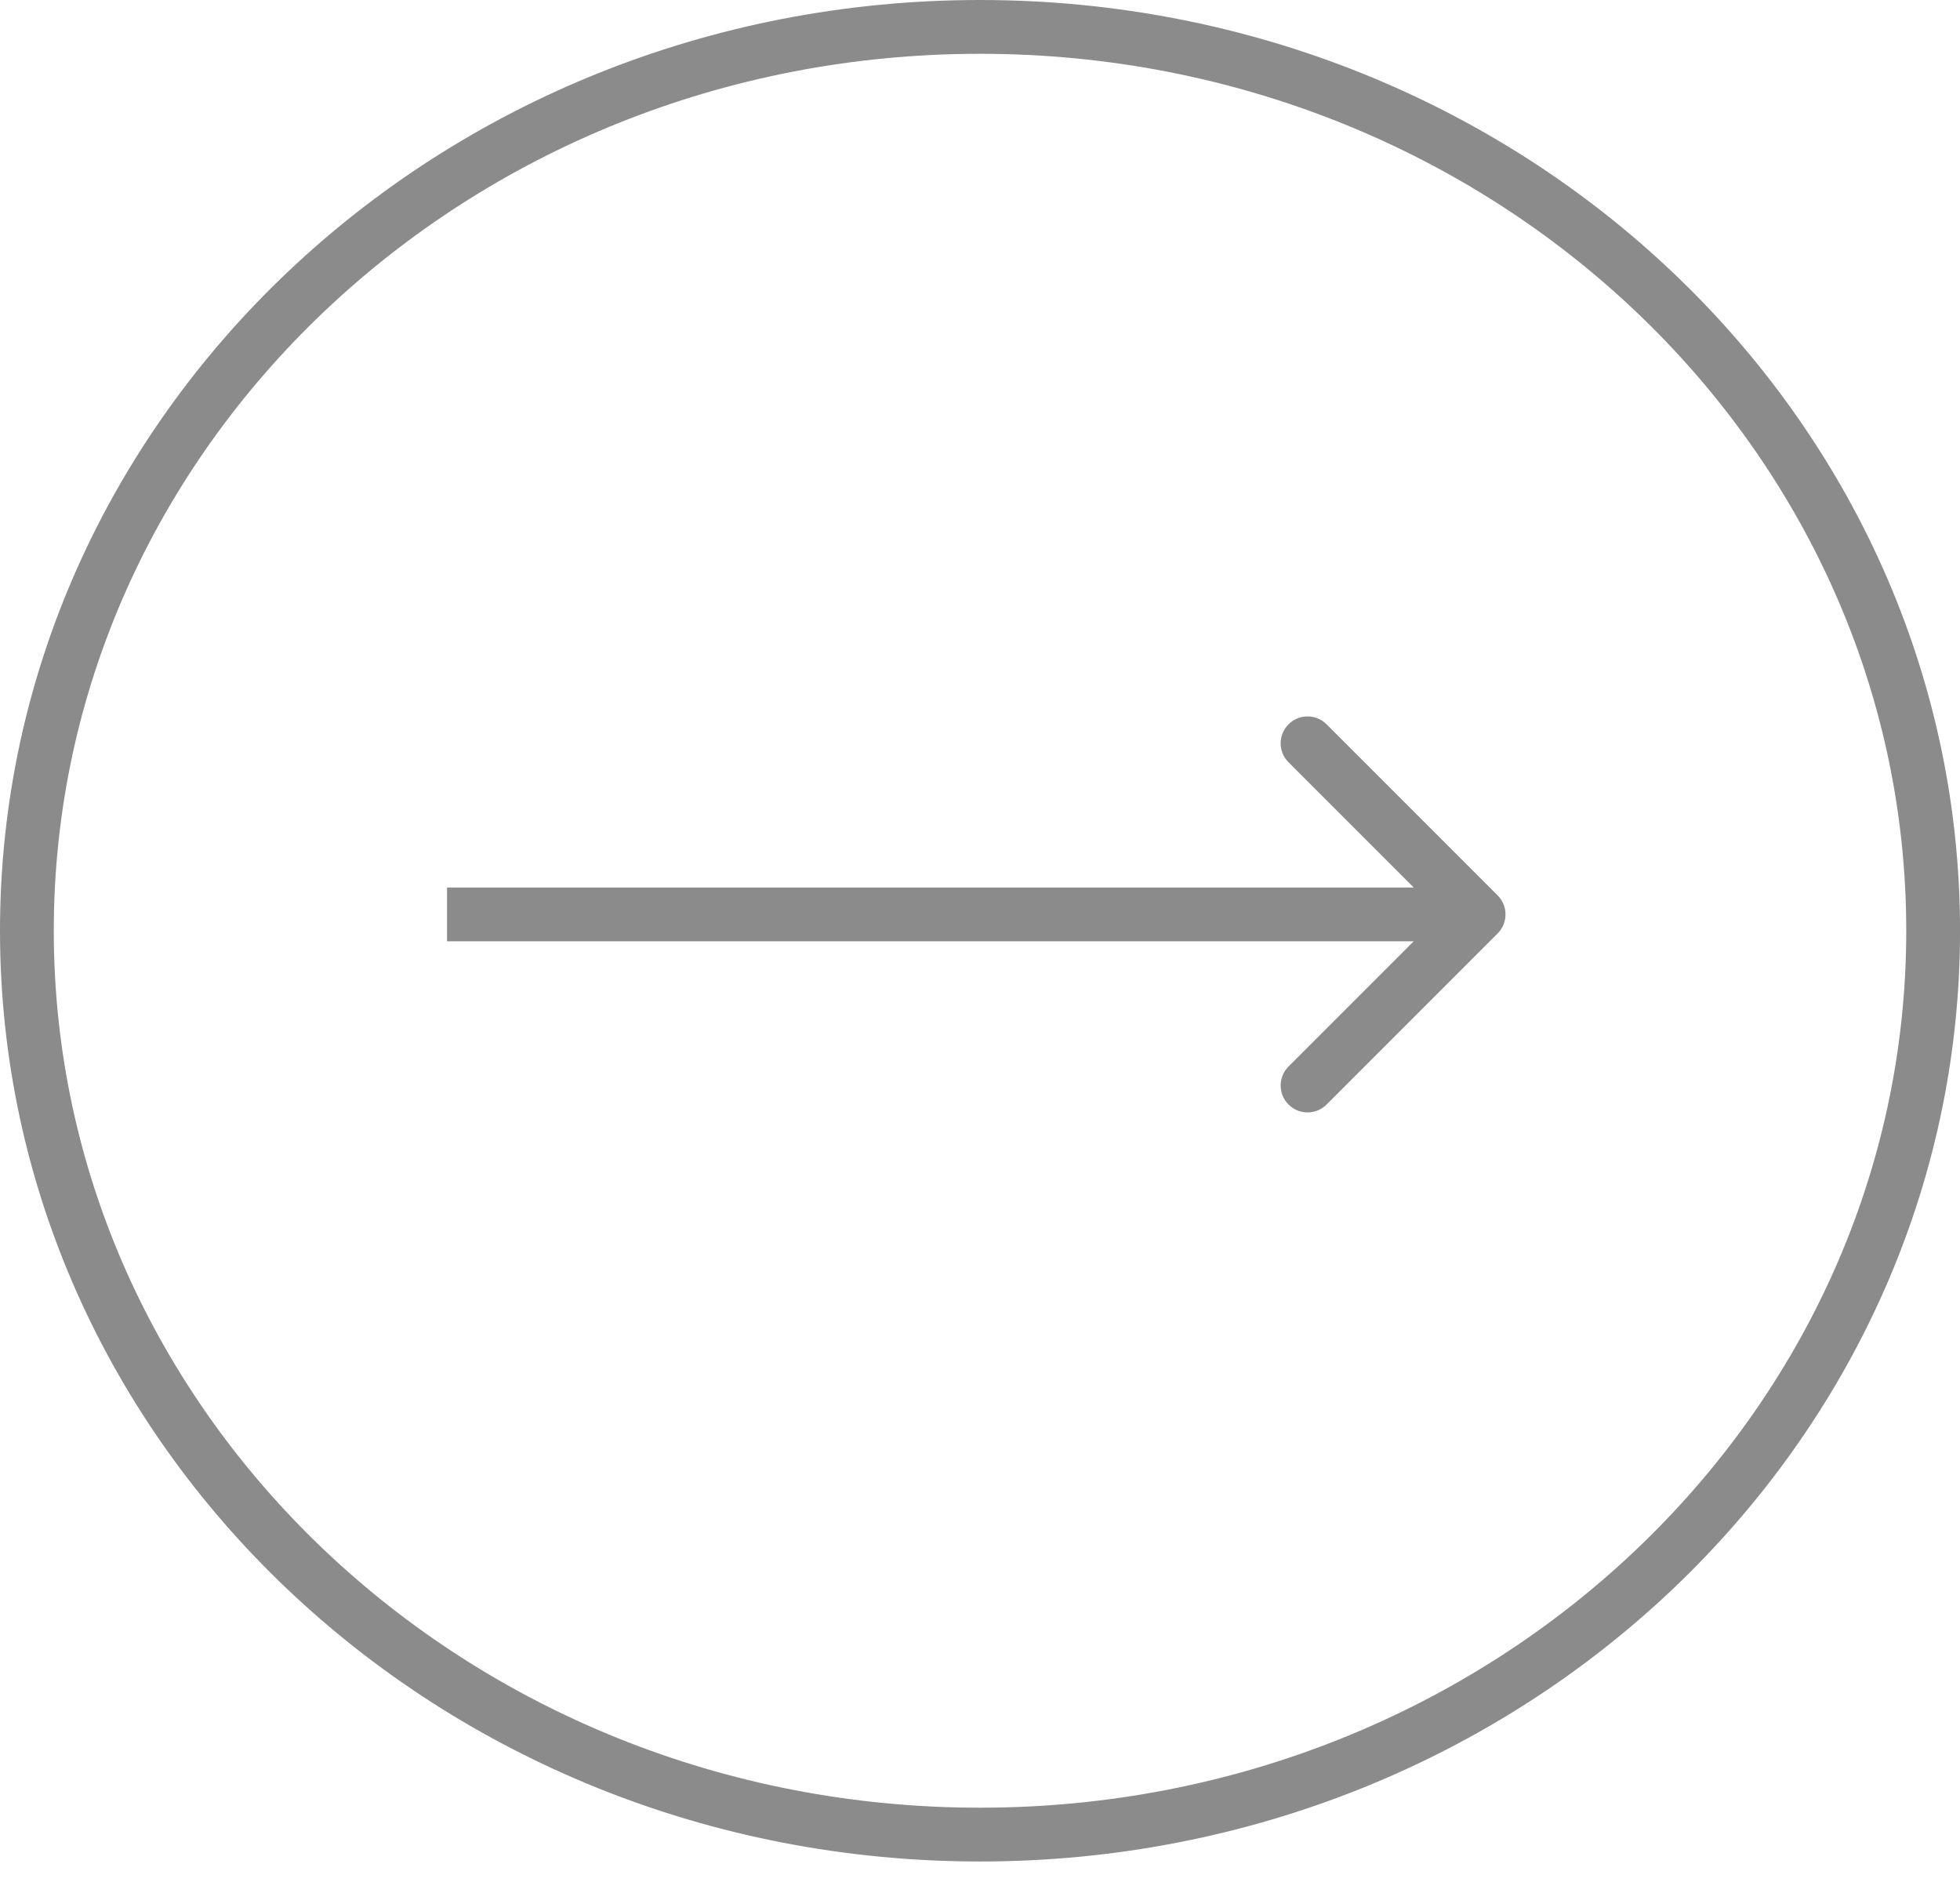
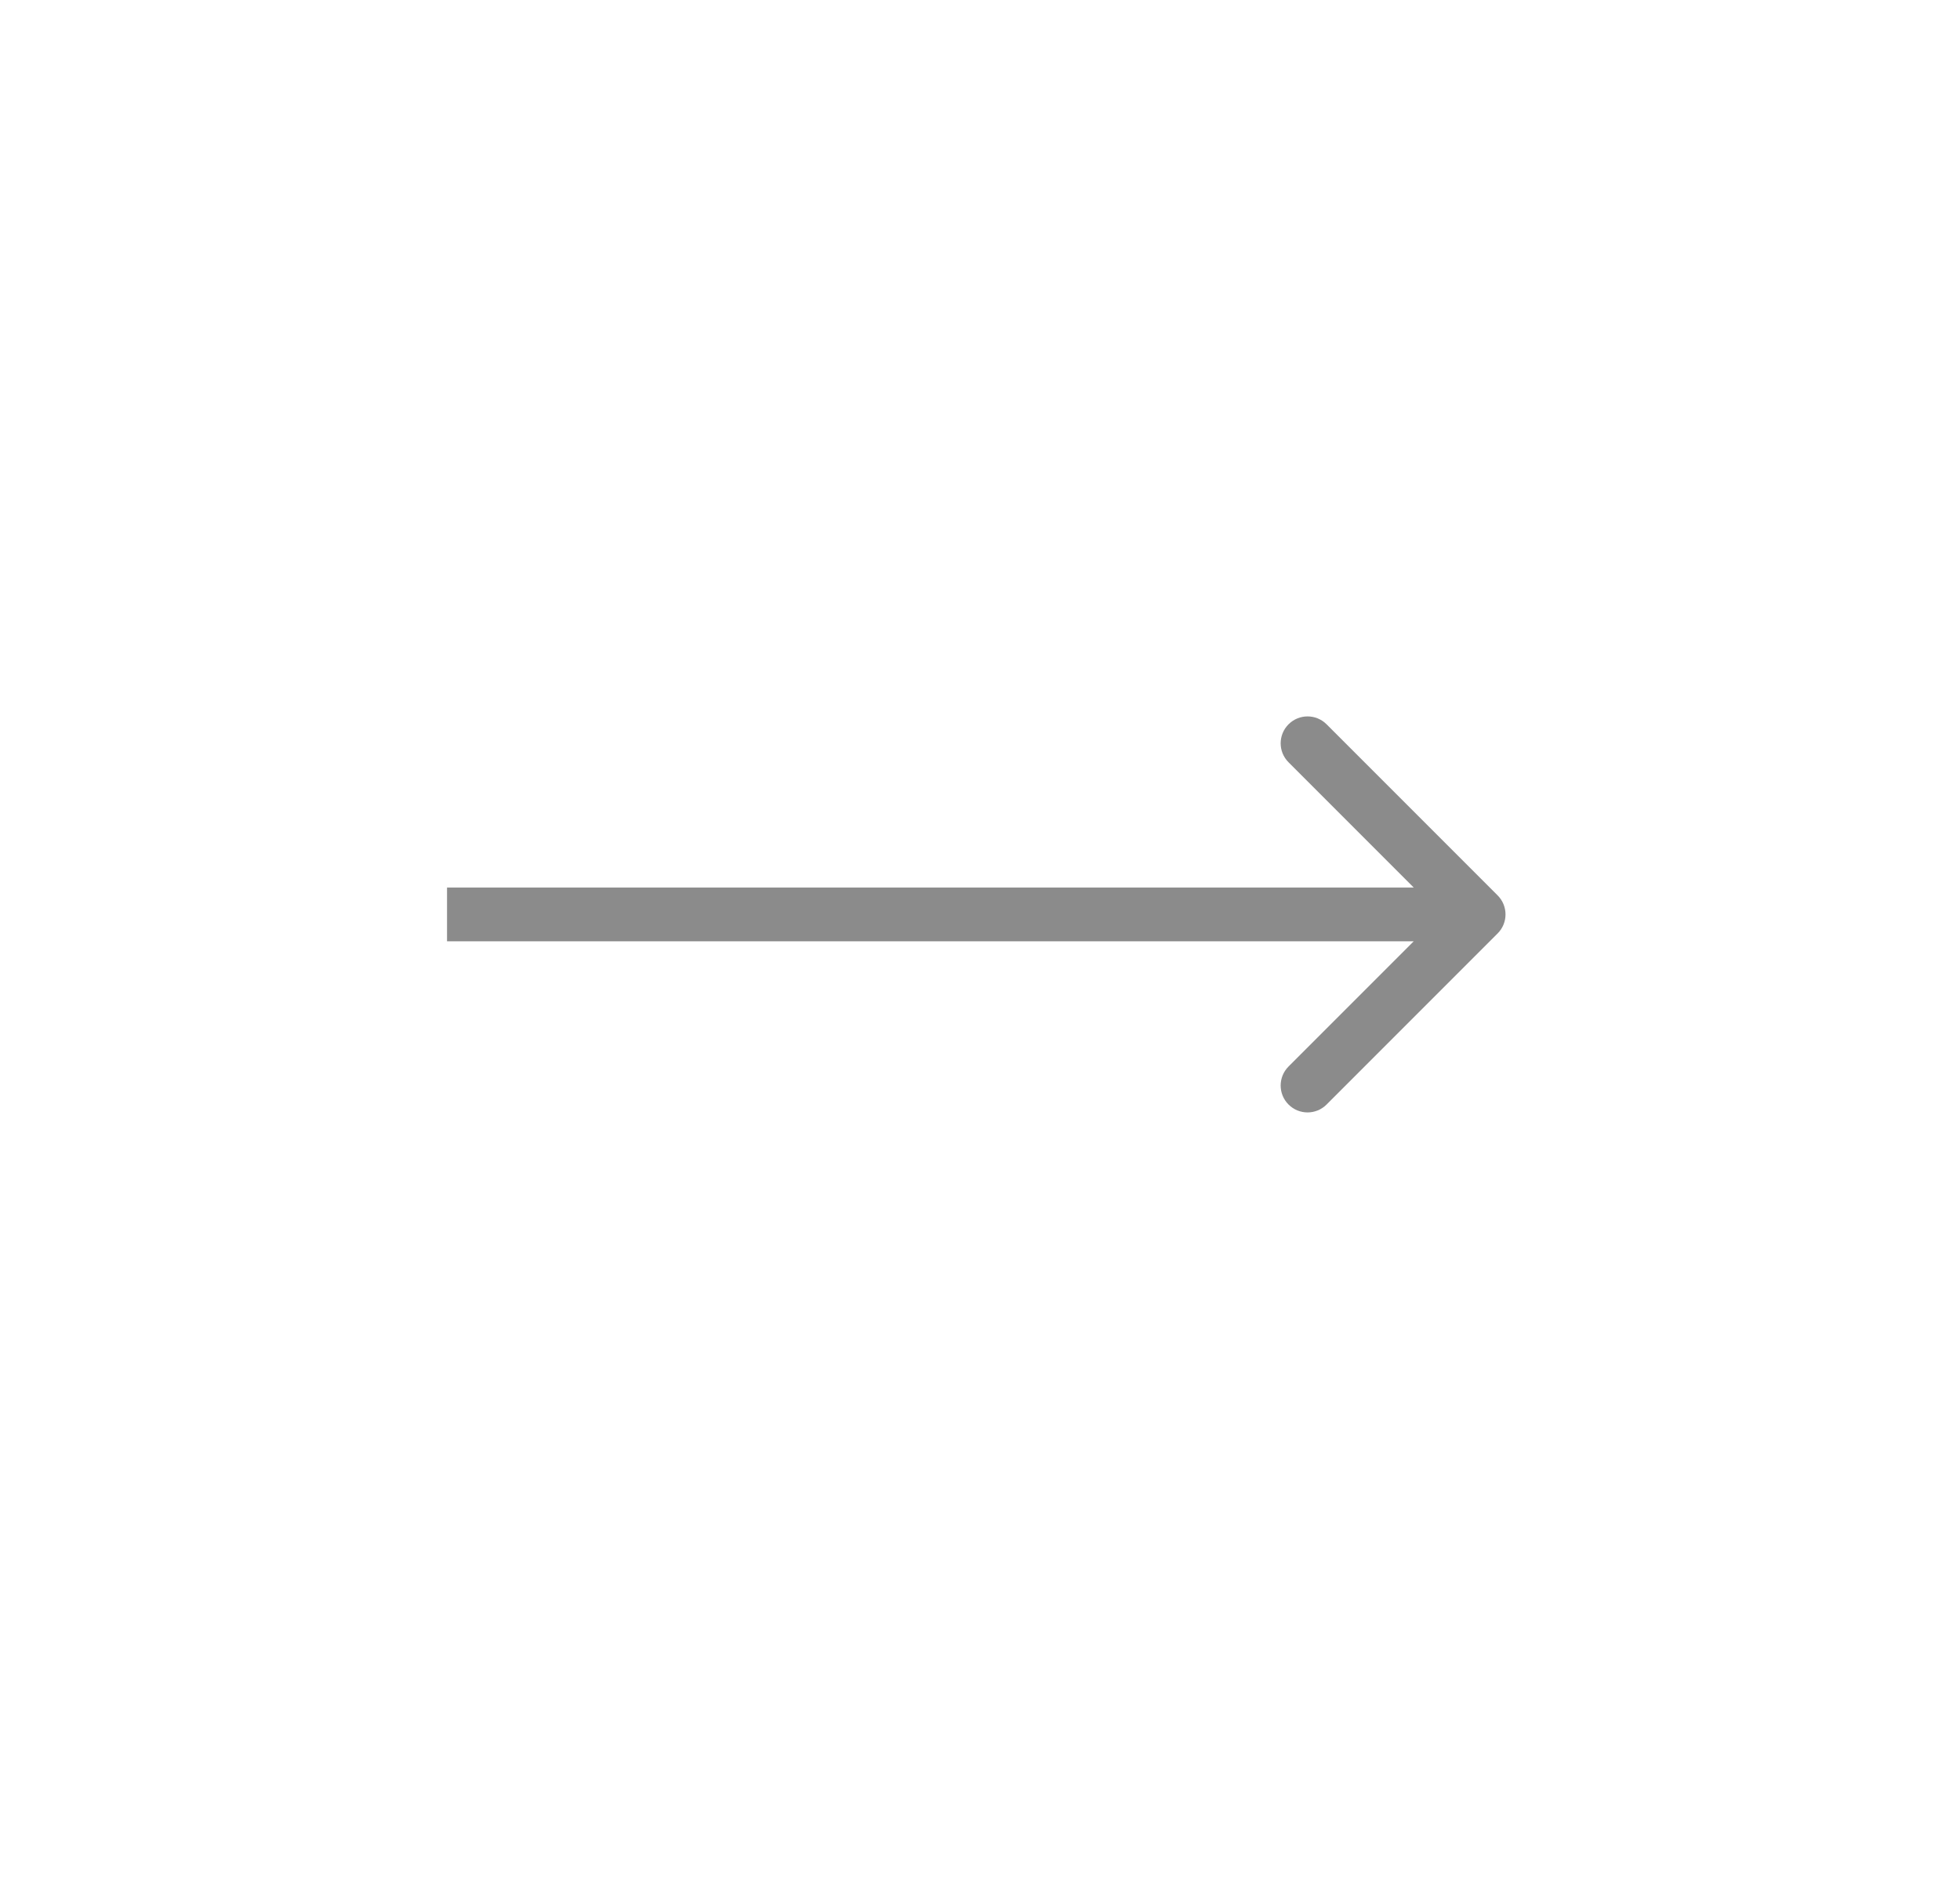
<svg xmlns="http://www.w3.org/2000/svg" width="50" height="48" viewBox="0 0 50 48" fill="none">
-   <path d="M25 46.791C11.538 46.791 0.686 36.436 0.686 23.738C0.686 11.04 11.538 0.686 25 0.686C38.462 0.686 49.314 11.04 49.315 23.738C49.315 36.436 38.462 46.791 25 46.791Z" stroke="#8B8B8B" stroke-width="1.372" />
  <path d="M38.205 22.837C38.473 23.105 38.473 23.539 38.205 23.807L33.841 28.171C33.573 28.439 33.139 28.439 32.871 28.171C32.603 27.903 32.603 27.469 32.871 27.201L36.75 23.322L32.871 19.442C32.603 19.175 32.603 18.741 32.871 18.473C33.139 18.205 33.573 18.205 33.841 18.473L38.205 22.837ZM11.404 22.636L37.72 22.636L37.72 24.008L11.404 24.008L11.404 22.636Z" fill="#8B8B8B" />
</svg>